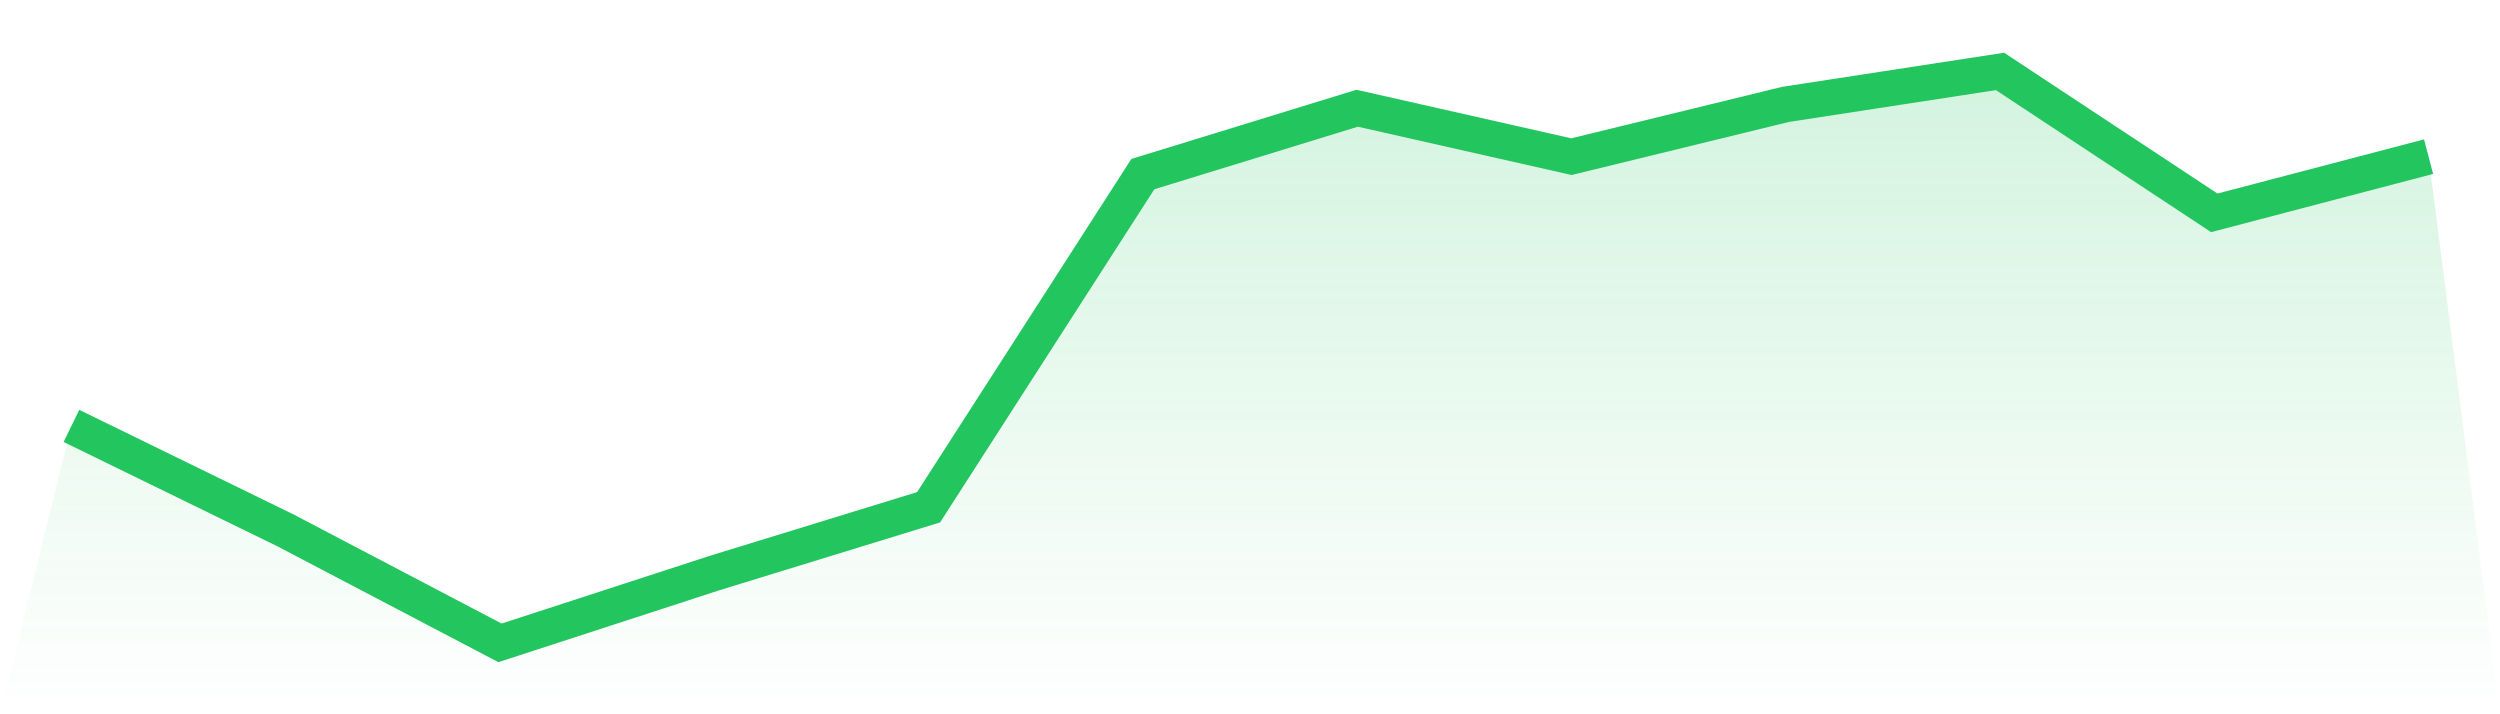
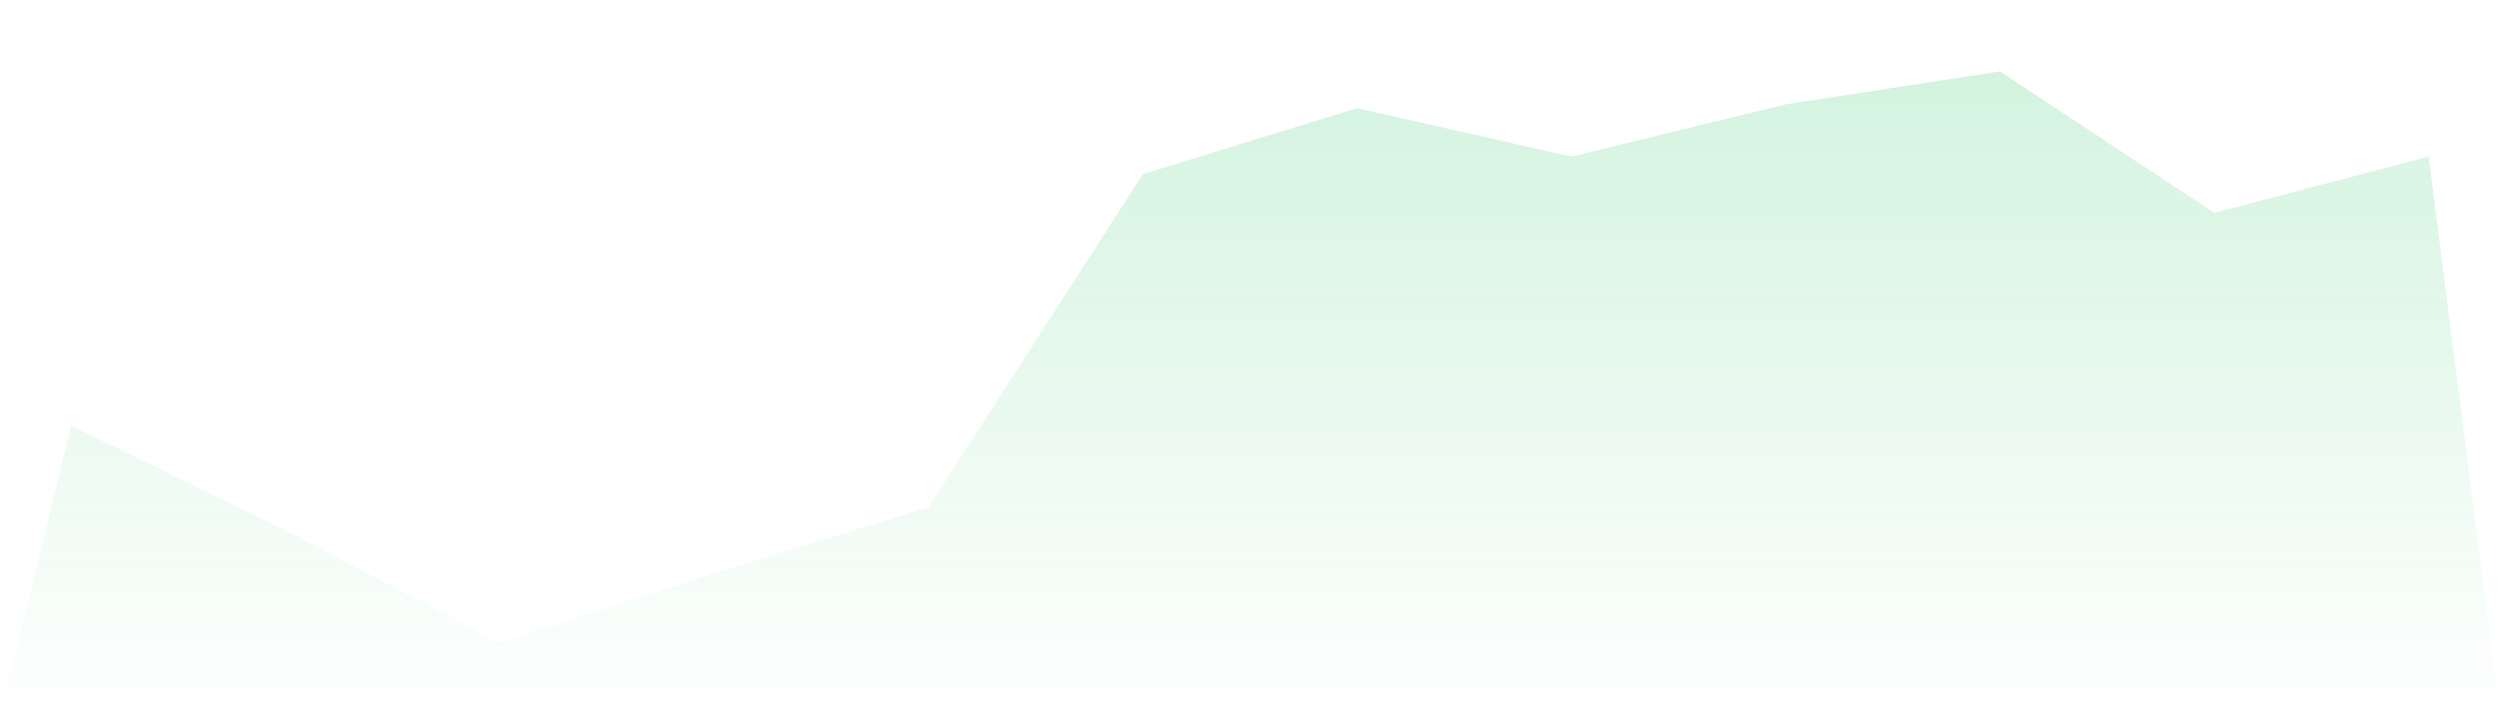
<svg xmlns="http://www.w3.org/2000/svg" viewBox="0 0 140 40">
  <defs>
    <linearGradient id="gradient" x1="0" x2="0" y1="0" y2="1">
      <stop offset="0%" stop-color="#22c55e" stop-opacity="0.2" />
      <stop offset="100%" stop-color="#22c55e" stop-opacity="0" />
    </linearGradient>
  </defs>
  <path d="M4,23.851 L4,23.851 L16,29.708 L28,36 L40,32.095 L52,28.407 L64,9.749 L76,6.061 L88,8.773 L100,5.844 L112,4 L124,11.919 L136,8.773 L140,40 L0,40 z" fill="url(#gradient)" />
-   <path d="M4,23.851 L4,23.851 L16,29.708 L28,36 L40,32.095 L52,28.407 L64,9.749 L76,6.061 L88,8.773 L100,5.844 L112,4 L124,11.919 L136,8.773" fill="none" stroke="#22c55e" stroke-width="2" />
</svg>